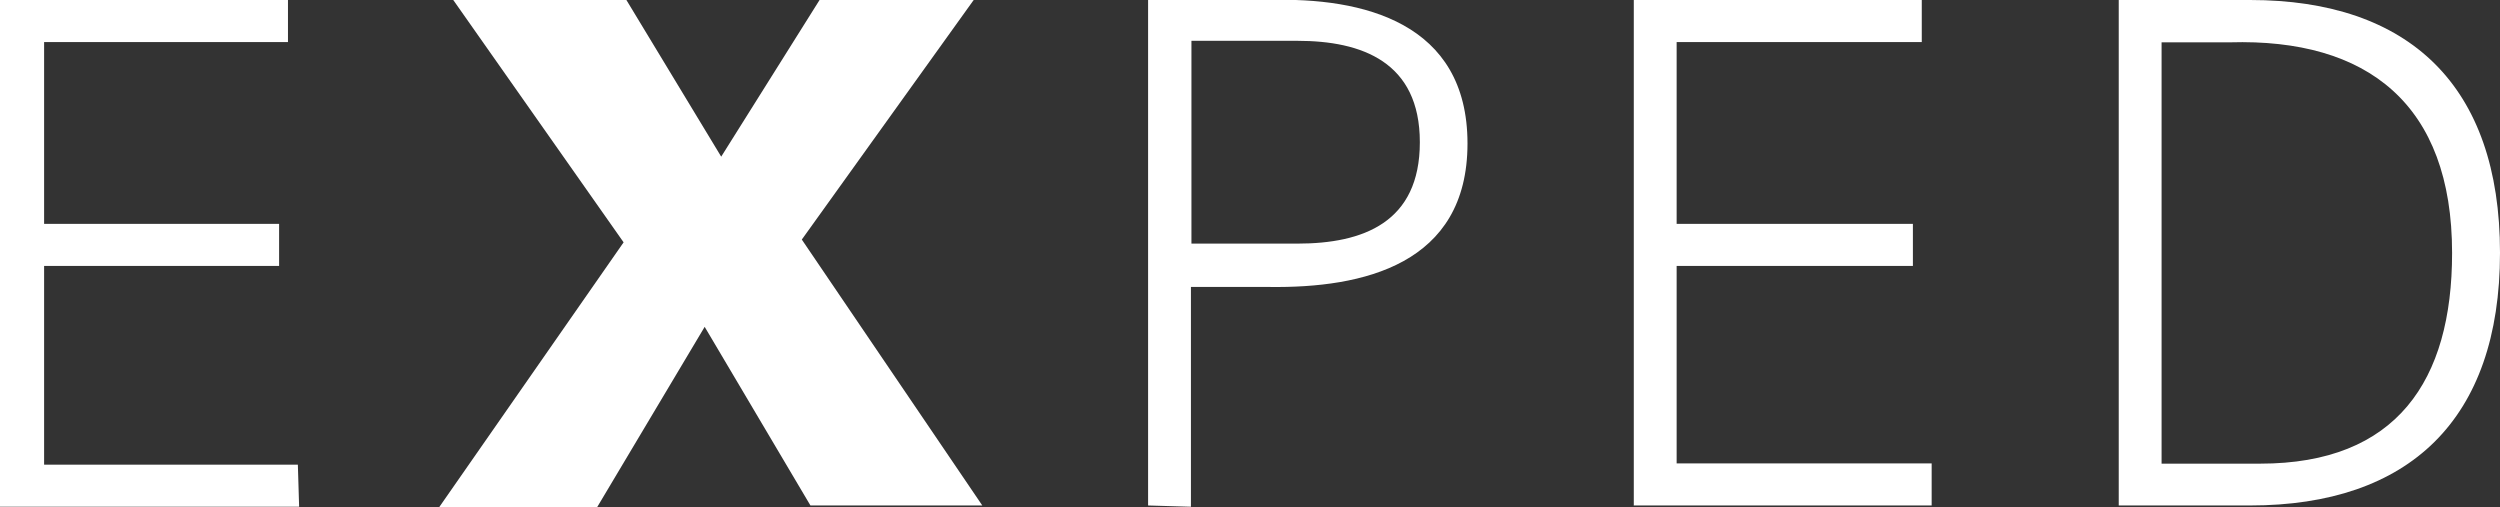
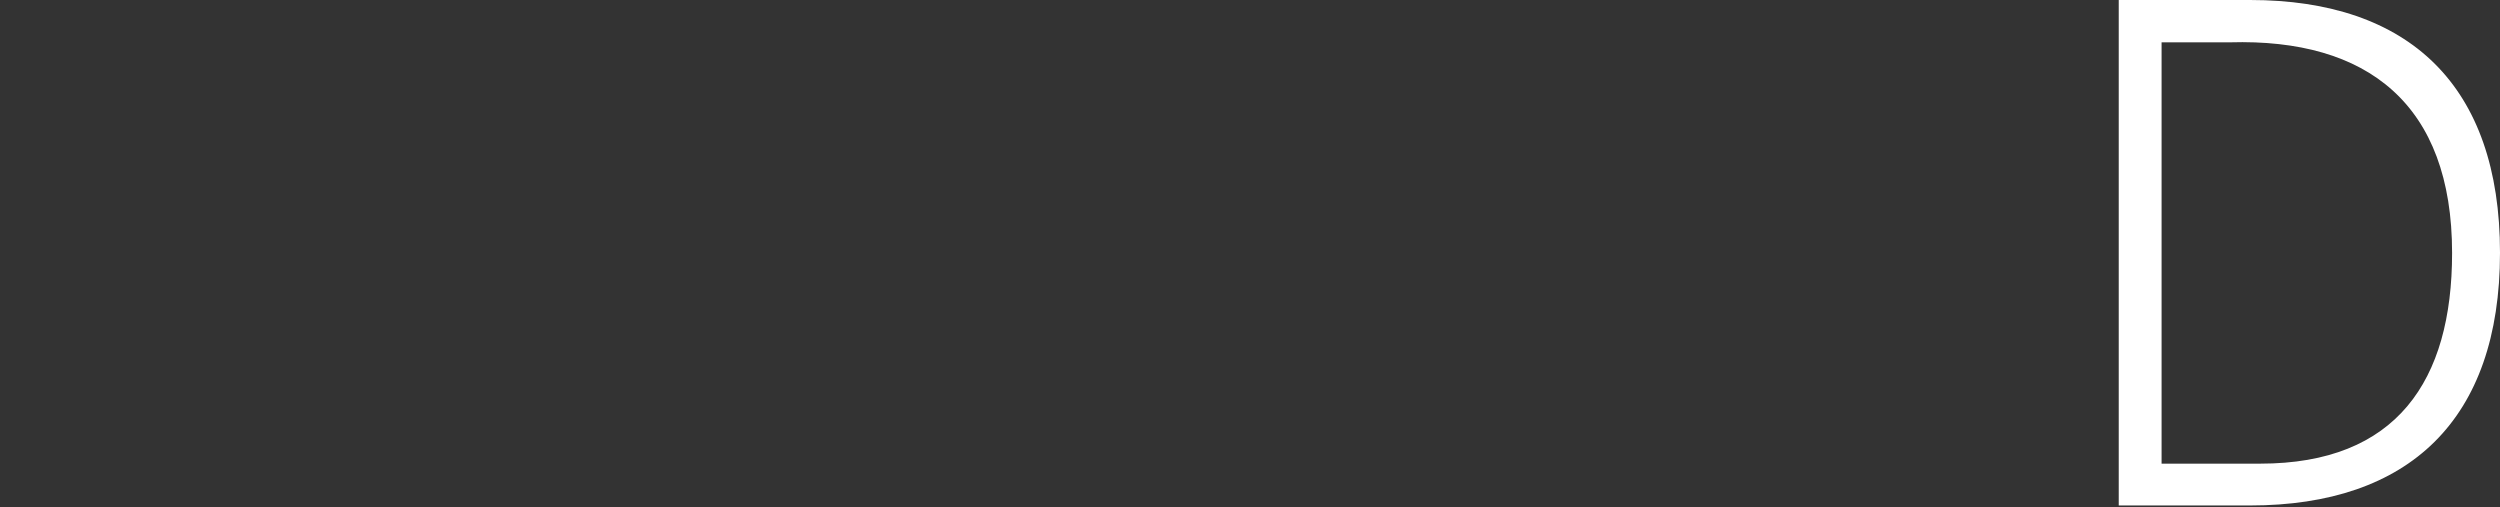
<svg xmlns="http://www.w3.org/2000/svg" id="Capa_2" data-name="Capa 2" viewBox="0 0 98.62 20">
  <rect x="0" y="0" width="98.62" height="20" fill="#333333" stroke="none" />
  <g id="Logo">
    <g id="Gruppe_3" data-name="Gruppe 3">
-       <path id="Pfad_12" data-name="Pfad 12" d="M0,20V0h11.36v1.66H1.74v7.17h9.27v1.66H1.74v7.84h10.01l.05,1.66H0Z" fill="#fff" />
-       <path id="Pfad_13" data-name="Pfad 13" d="M27.8,12.89l-4.24,7.11h-6.23l7.27-10.44L17.88,0h6.83l3.74,6.18L32.33,0h6.08l-6.78,9.45,7.12,10.49h-6.78l-4.18-7.06Z" fill="#fff" />
-       <path id="Pfad_14" data-name="Pfad 14" d="M45.29,19.95V0h4.78c3.69-.11,7.82.88,7.82,5.66s-4.13,5.71-7.82,5.66h-3.09v8.67l-1.69-.05M46.99,9.61h4.19c2.59,0,4.83-.83,4.83-4s-2.29-4-4.83-4h-4.18v8Z" fill="#fff" />
-       <path id="Pfad_15" data-name="Pfad 15" d="M64.45,19.95V0h11.36v1.66h-9.67v7.17h9.32v1.66h-9.32v7.79h10.06v1.66h-11.76Z" fill="#fff" />
+       <path id="Pfad_12" data-name="Pfad 12" d="M0,20h11.36v1.66H1.74v7.17h9.27v1.66H1.74v7.84h10.01l.05,1.66H0Z" fill="#fff" />
      <path id="Pfad_16" data-name="Pfad 16" d="M88.76,0c6.28,0,9.86,3.38,9.86,9.97s-3.59,9.97-9.86,9.97h-5.18V0h5.18M89.16,18.29c5.38,0,7.57-3.27,7.57-8.31,0-5.87-3.34-8.47-8.77-8.31h-2.69v16.62h3.89Z" fill="#fff" />
    </g>
  </g>
</svg>